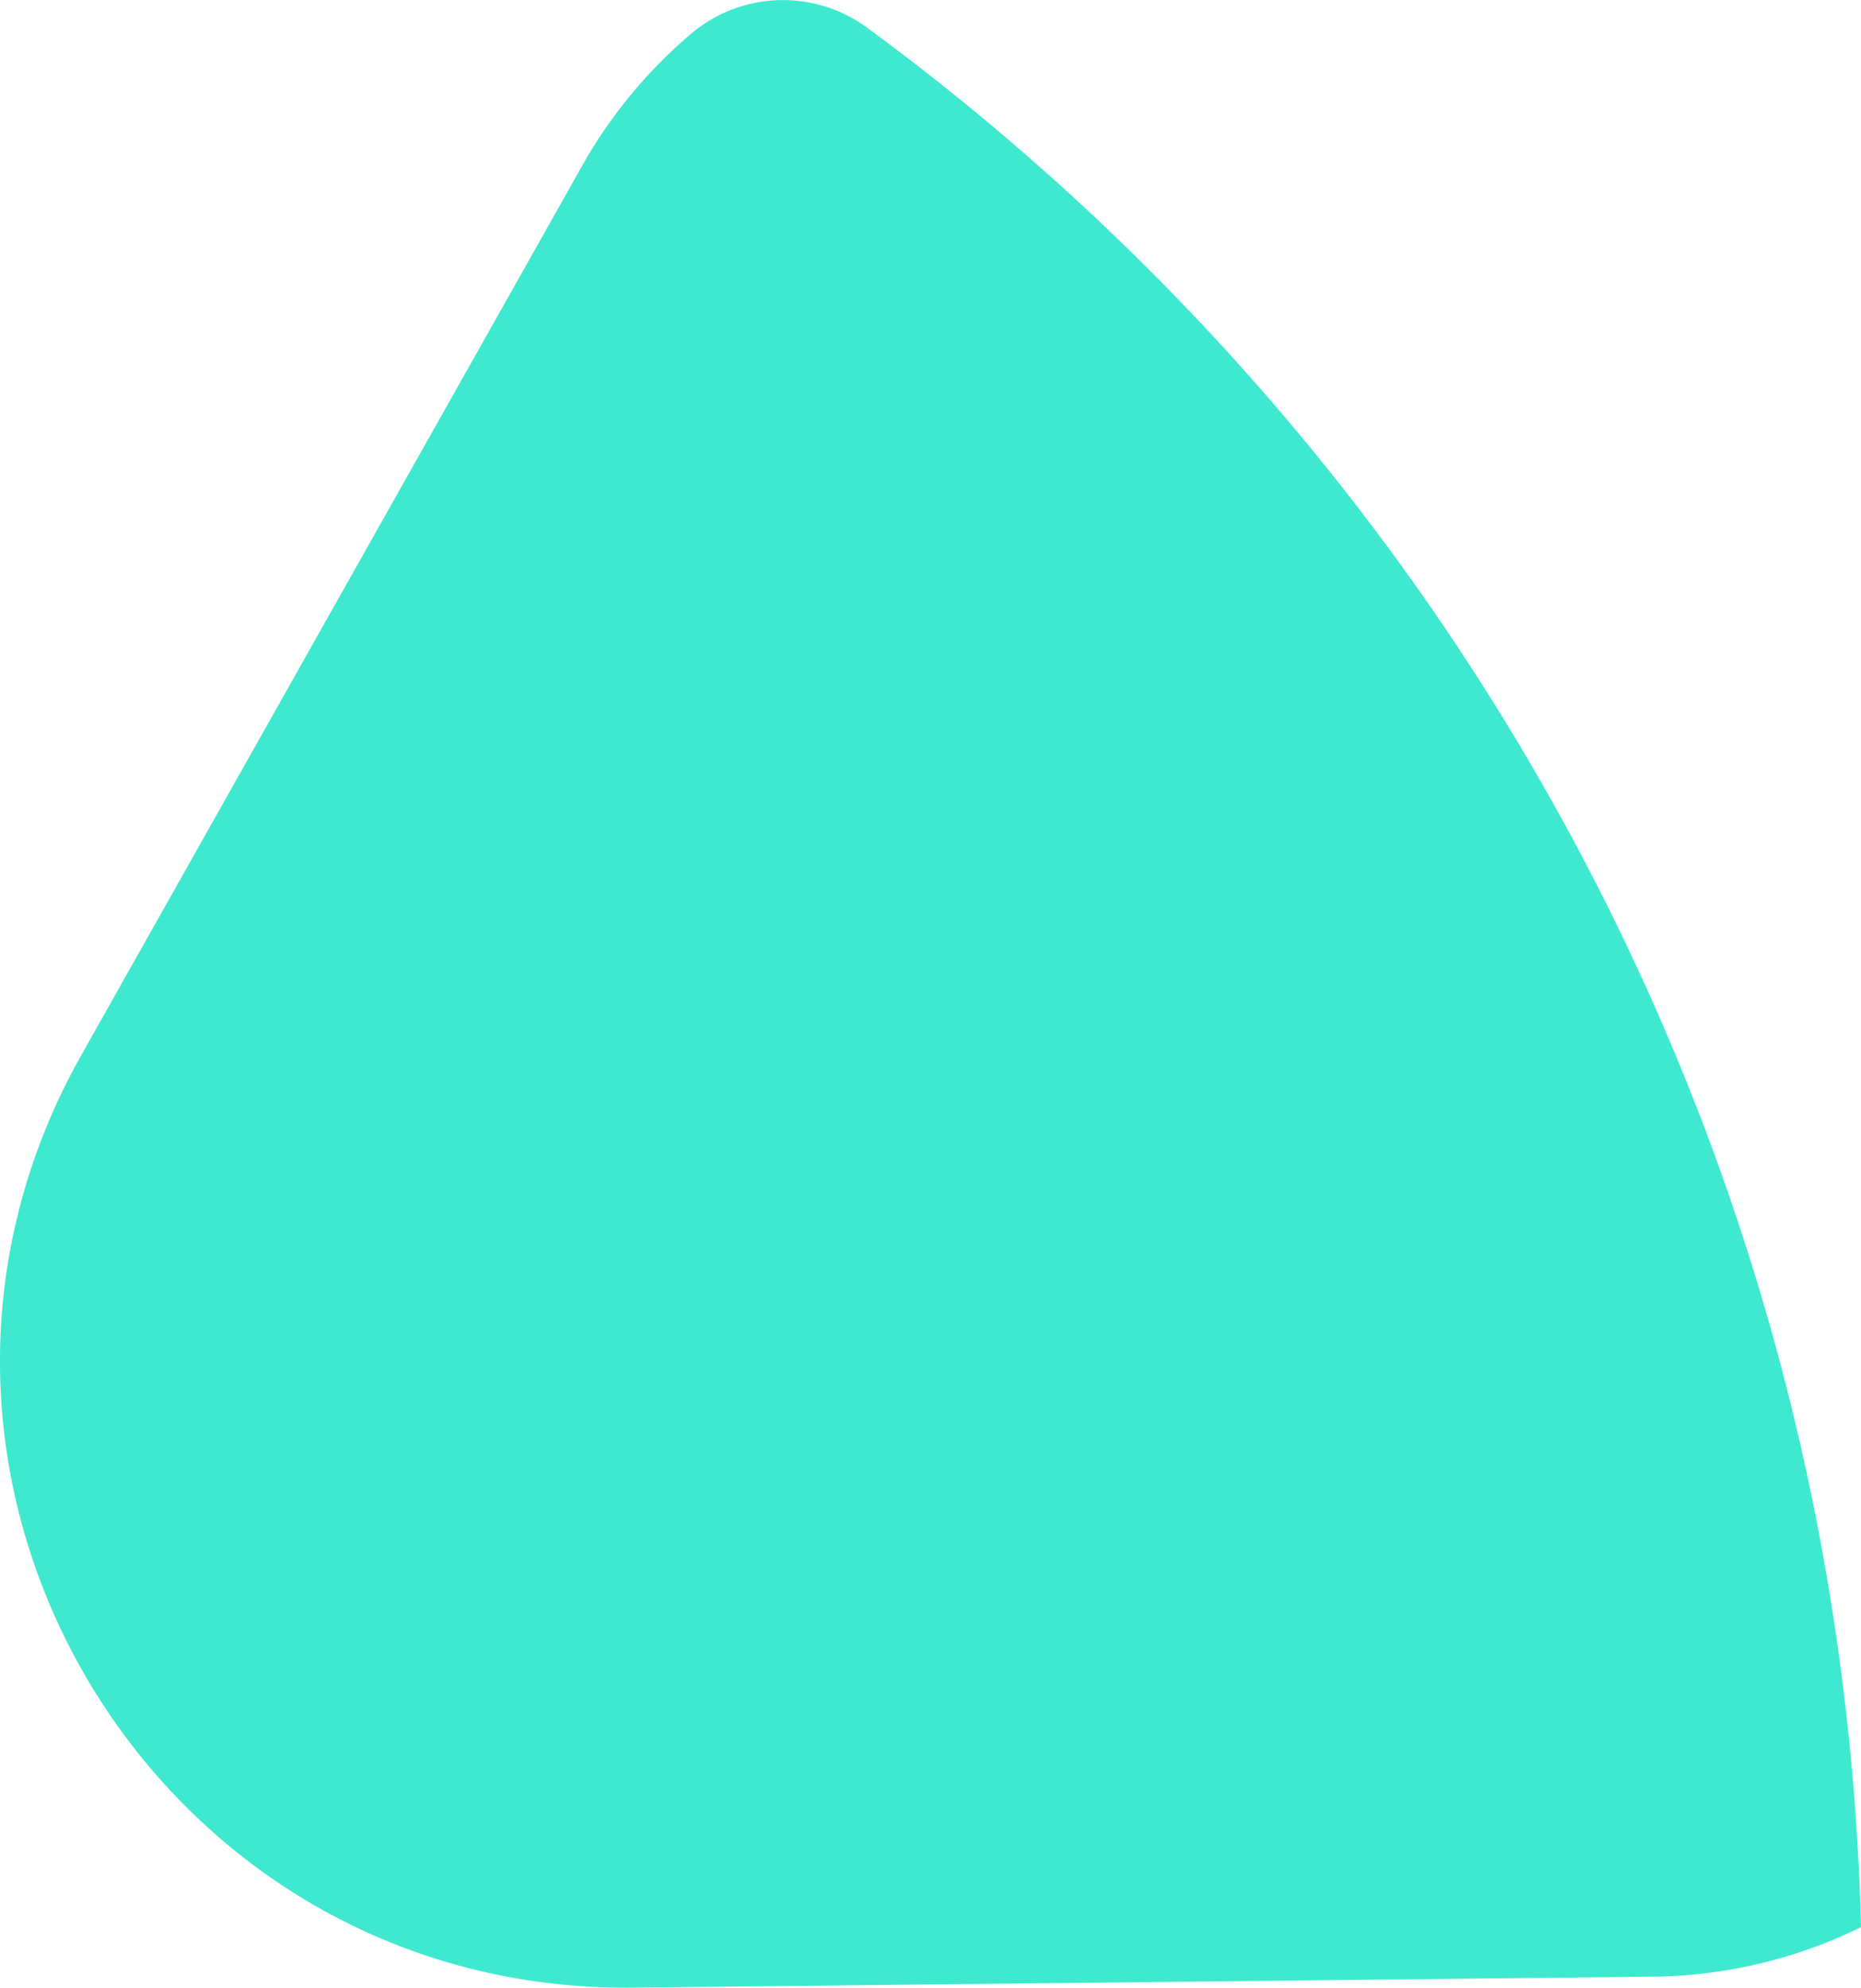
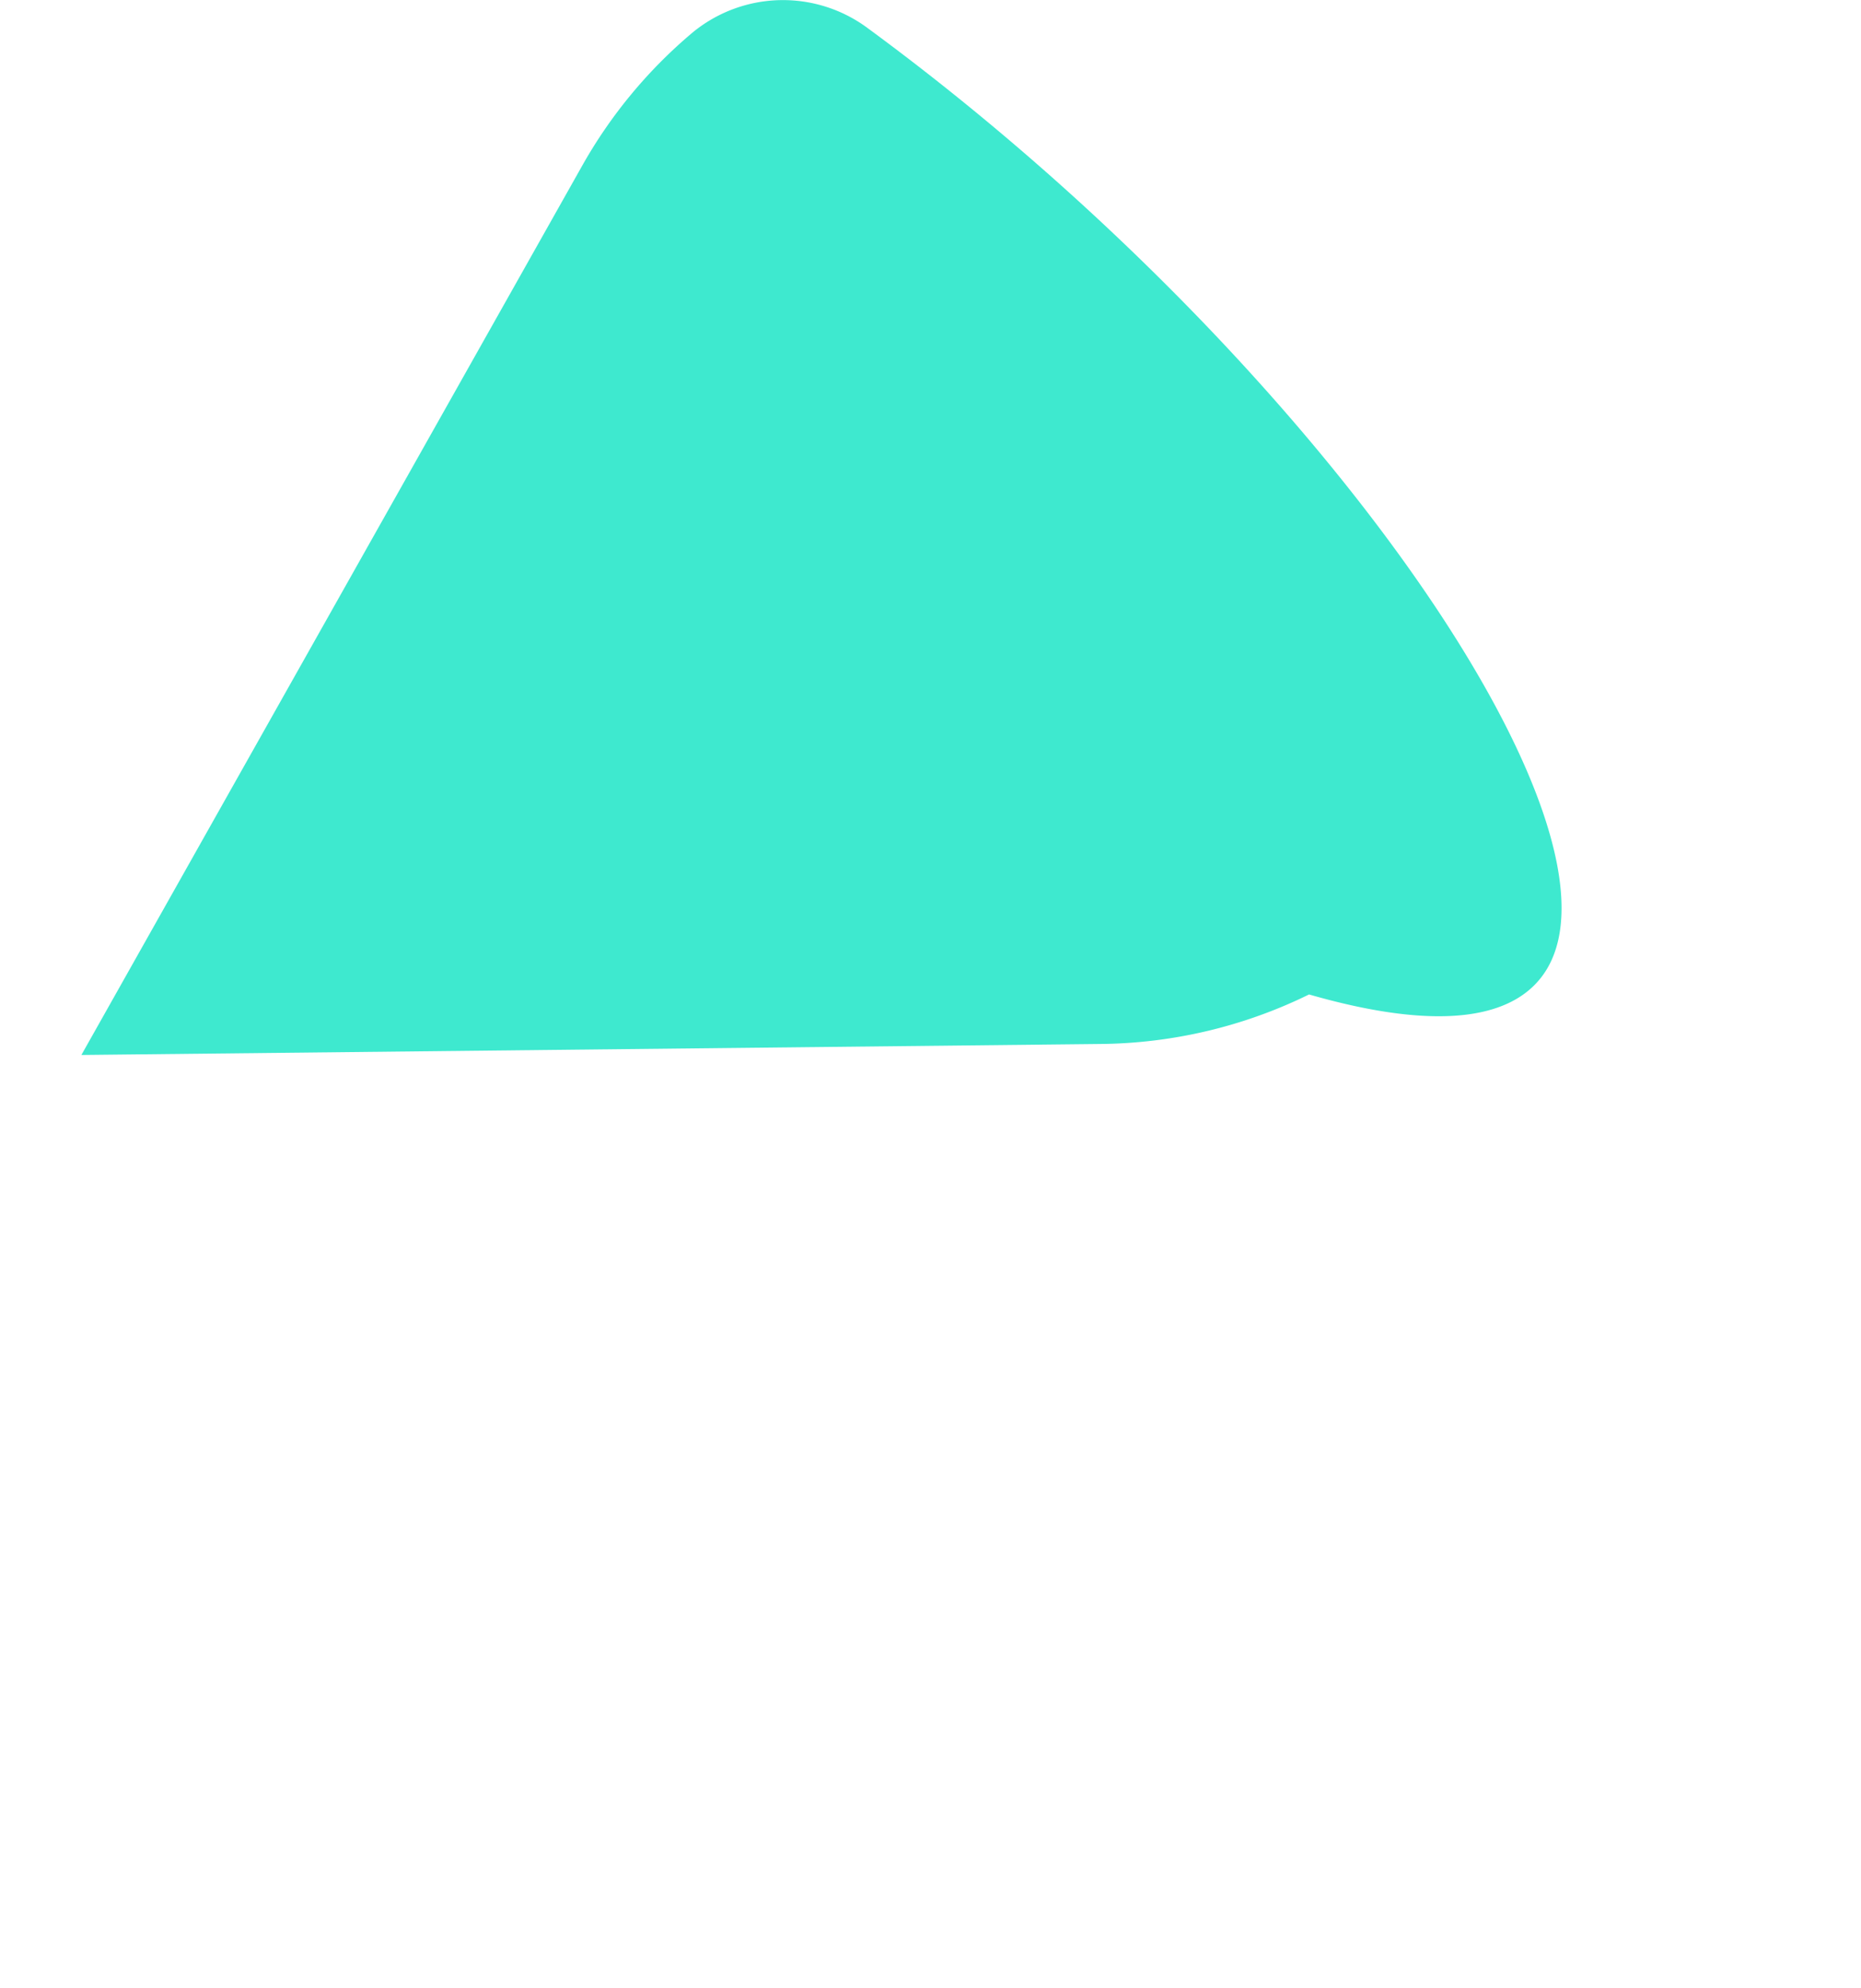
<svg xmlns="http://www.w3.org/2000/svg" viewBox="0 0 308.21 329.12">
  <defs>
    <style>.cls-1{fill:#3ee9cf;}</style>
  </defs>
  <g id="Layer_2" data-name="Layer 2">
    <g id="Group_14861" data-name="Group 14861">
-       <path id="Path_5279" data-name="Path 5279" class="cls-1" d="M13.48,174.68c-39.13,69.5,11.65,155.3,91.41,154.43l168.7-1.82a80,80,0,0,0,34.62-8.2C304.92,190,240.92,76.07,143.72,4.67a23.54,23.54,0,0,0-29,.7,80.15,80.15,0,0,0-18.43,22.3Z" />
+       <path id="Path_5279" data-name="Path 5279" class="cls-1" d="M13.48,174.68l168.7-1.82a80,80,0,0,0,34.62-8.2C304.92,190,240.92,76.07,143.72,4.67a23.54,23.54,0,0,0-29,.7,80.15,80.15,0,0,0-18.43,22.3Z" />
    </g>
  </g>
</svg>